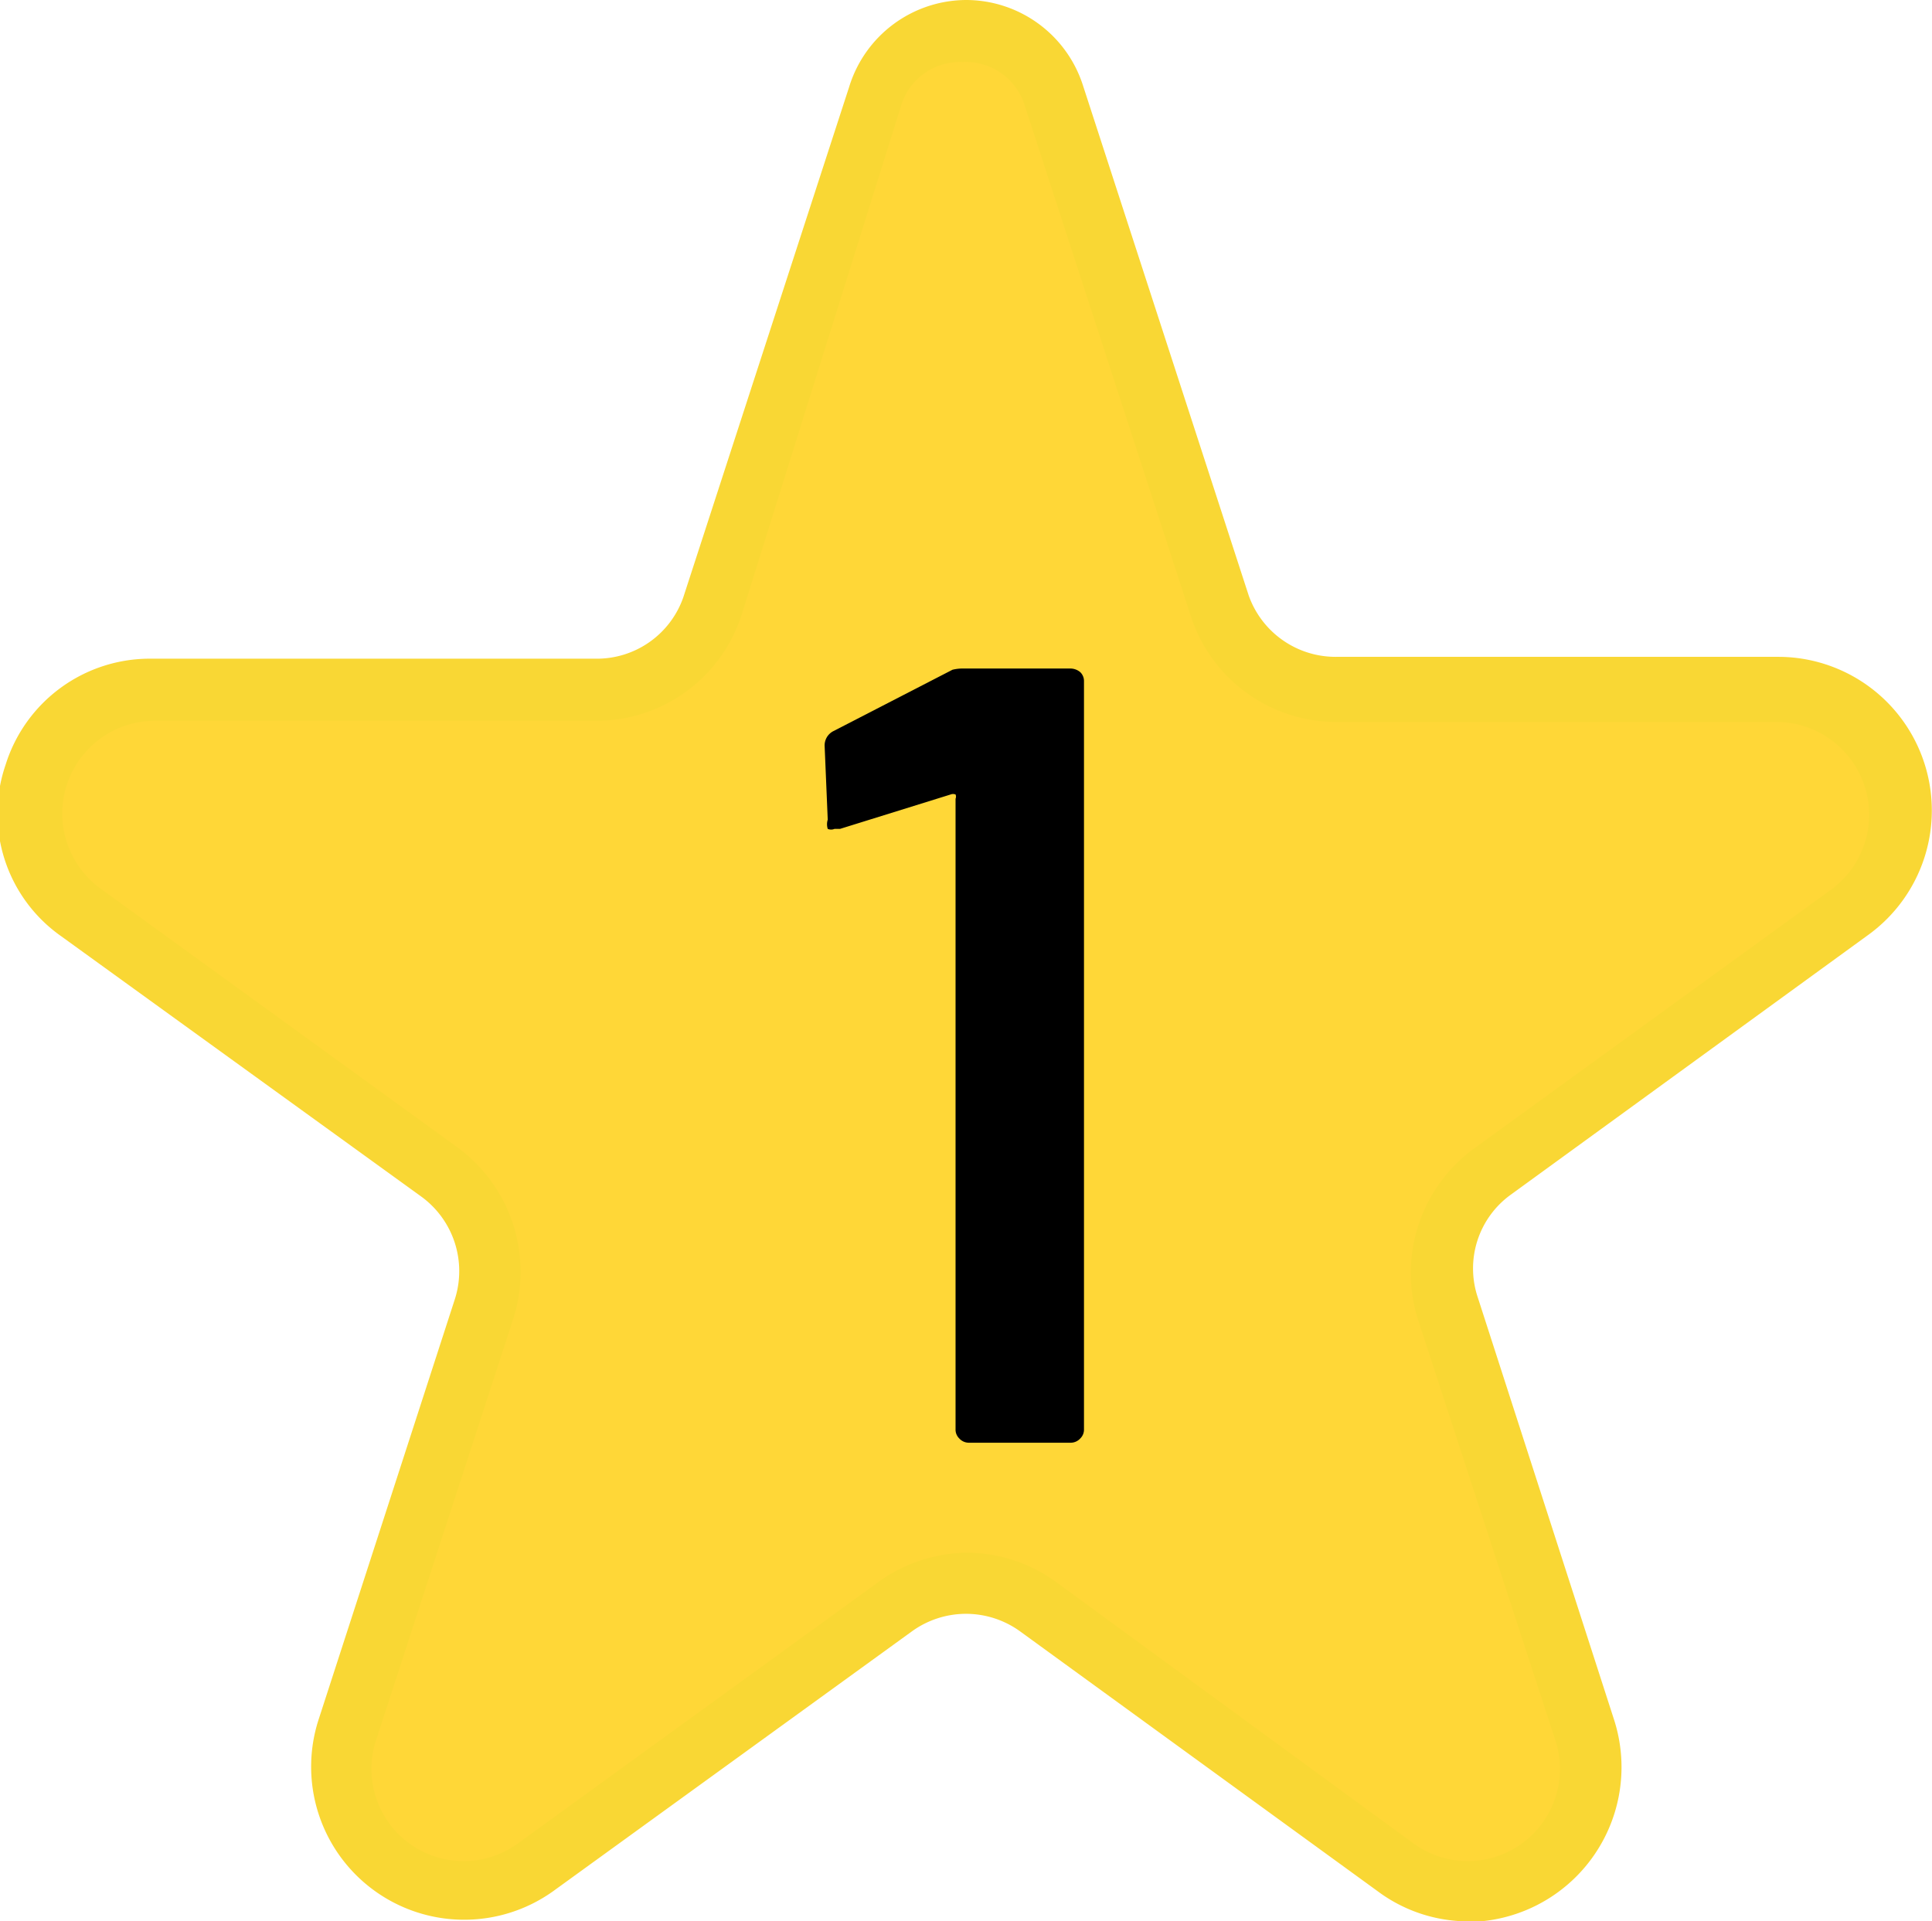
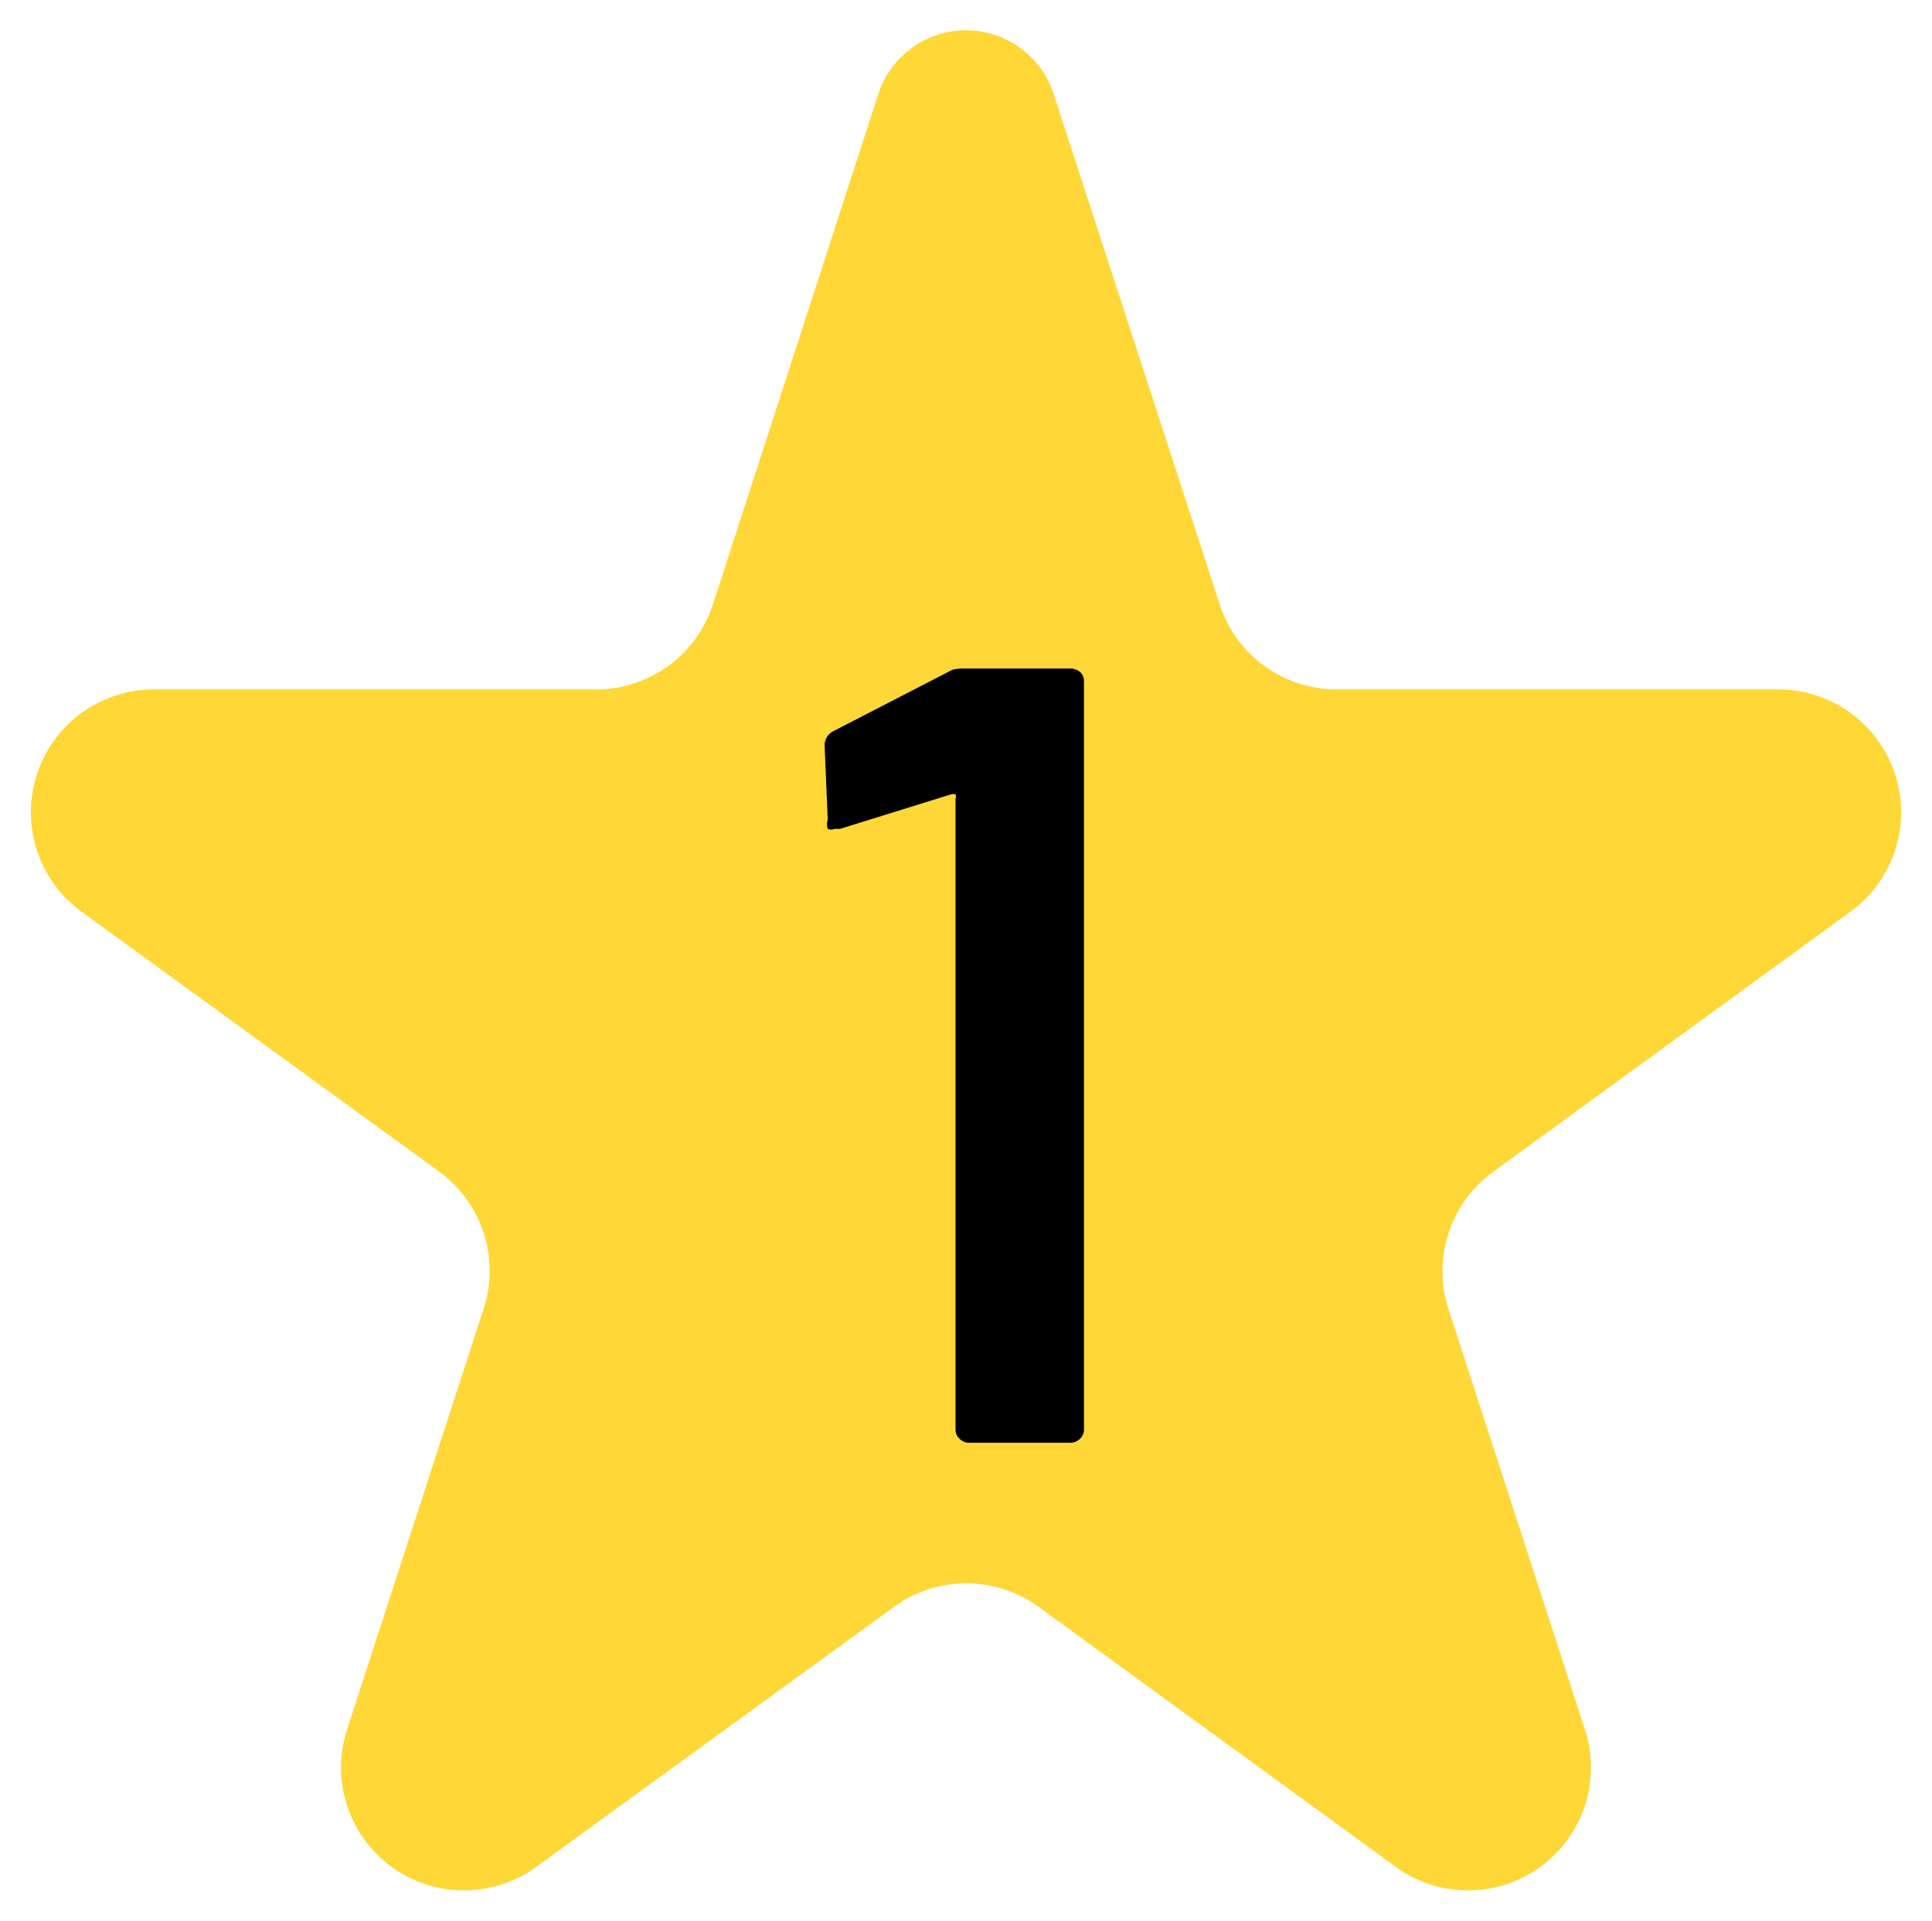
<svg xmlns="http://www.w3.org/2000/svg" viewBox="0 0 31.44 31.27">
  <defs>
    <style>.cls-1{fill:#ffd737;}.cls-2{fill:#f9d734;}</style>
  </defs>
  <g id="Layer_2" data-name="Layer 2">
    <g id="MAP">
      <path class="cls-1" d="M17.15,1.54l2.7,8.3a2,2,0,0,0,1.9,1.38h7.19a2,2,0,0,1,1.17,3.62L24.3,19.07a2,2,0,0,0-.73,2.23l2.22,6.84a2,2,0,0,1-3.08,2.24L16.9,26.15a2,2,0,0,0-2.35,0L8.73,30.38a2,2,0,0,1-3.08-2.24L7.87,21.3a2,2,0,0,0-.72-2.23L1.33,14.84a2,2,0,0,1,1.18-3.62H9.69A2,2,0,0,0,11.6,9.84l2.69-8.3a1.5,1.5,0,0,1,2.86,0" />
-       <path class="cls-2" d="M23.89,31.27a2.47,2.47,0,0,1-1.47-.49L16.6,26.55a1.5,1.5,0,0,0-1.76,0L9,30.78A2.49,2.49,0,0,1,5.18,28L7.4,21.15a1.5,1.5,0,0,0-.55-1.68L1,15.24a2.44,2.44,0,0,1-.91-2.79,2.46,2.46,0,0,1,2.38-1.73H9.69a1.49,1.49,0,0,0,1.43-1l2.7-8.31A2,2,0,0,1,15.72,0h0a2,2,0,0,1,1.9,1.38h0l2.7,8.31a1.5,1.5,0,0,0,1.43,1h7.19a2.5,2.5,0,0,1,1.47,4.52l-5.82,4.23a1.48,1.48,0,0,0-.54,1.68L26.27,28a2.52,2.52,0,0,1-2.38,3.28Zm-8.17-6a2.48,2.48,0,0,1,1.47.48L23,30a1.5,1.5,0,0,0,2.31-1.68l-2.23-6.83a2.51,2.51,0,0,1,.91-2.8l5.82-4.22a1.51,1.51,0,0,0-.88-2.72H21.75A2.49,2.49,0,0,1,19.37,10l-2.7-8.3h0a1,1,0,0,0-1-.69h0a1,1,0,0,0-1,.69L12.07,10a2.48,2.48,0,0,1-2.38,1.73H2.51a1.51,1.51,0,0,0-.89,2.72l5.82,4.22a2.51,2.51,0,0,1,.91,2.8L6.13,28.29A1.5,1.5,0,0,0,8.43,30l5.82-4.22A2.51,2.51,0,0,1,15.72,25.27Z" />
      <path d="M15.69,10.88h1.73a.25.25,0,0,1,.16.06.2.2,0,0,1,.06.15V23.26a.2.2,0,0,1-.06.15.21.21,0,0,1-.16.07H15.77a.21.21,0,0,1-.16-.07.2.2,0,0,1-.06-.15V13a.09.09,0,0,0,0-.07.11.11,0,0,0-.08,0l-1.8.56-.09,0a.14.14,0,0,1-.11,0,.25.25,0,0,1,0-.15l-.05-1.19a.26.26,0,0,1,.14-.25l1.94-1A.71.71,0,0,1,15.69,10.88Z" />
    </g>
  </g>
</svg>